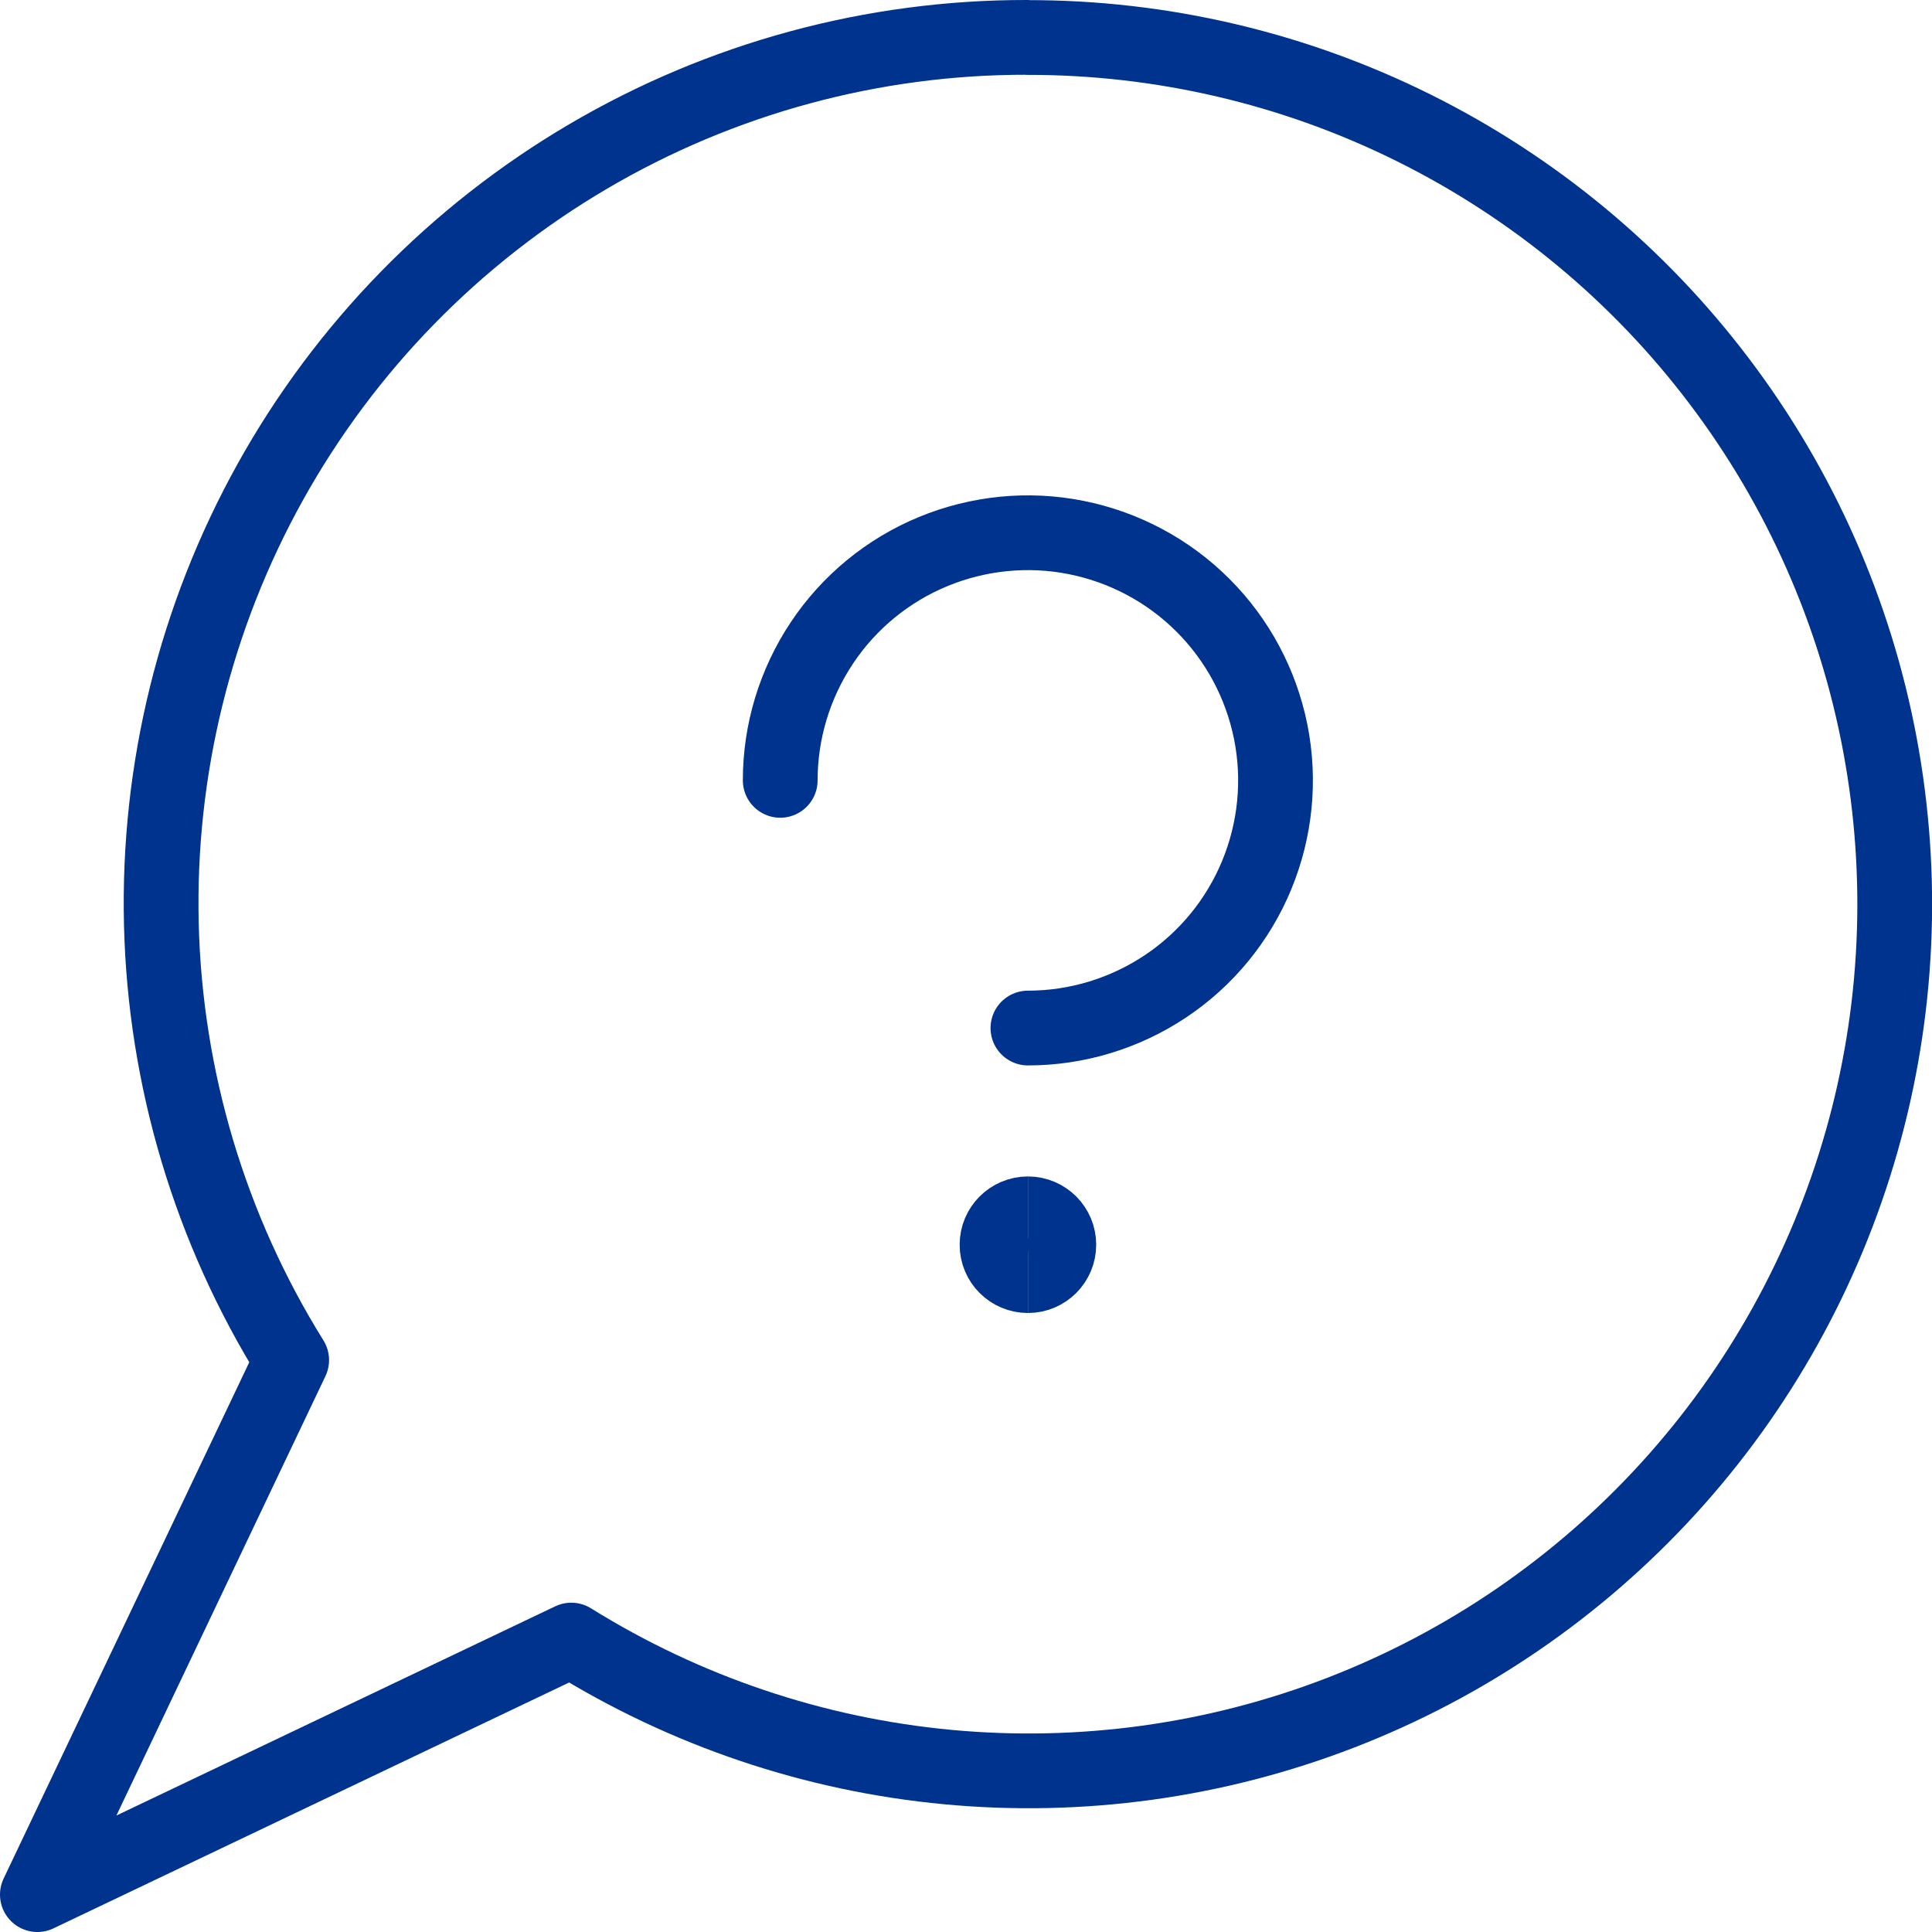
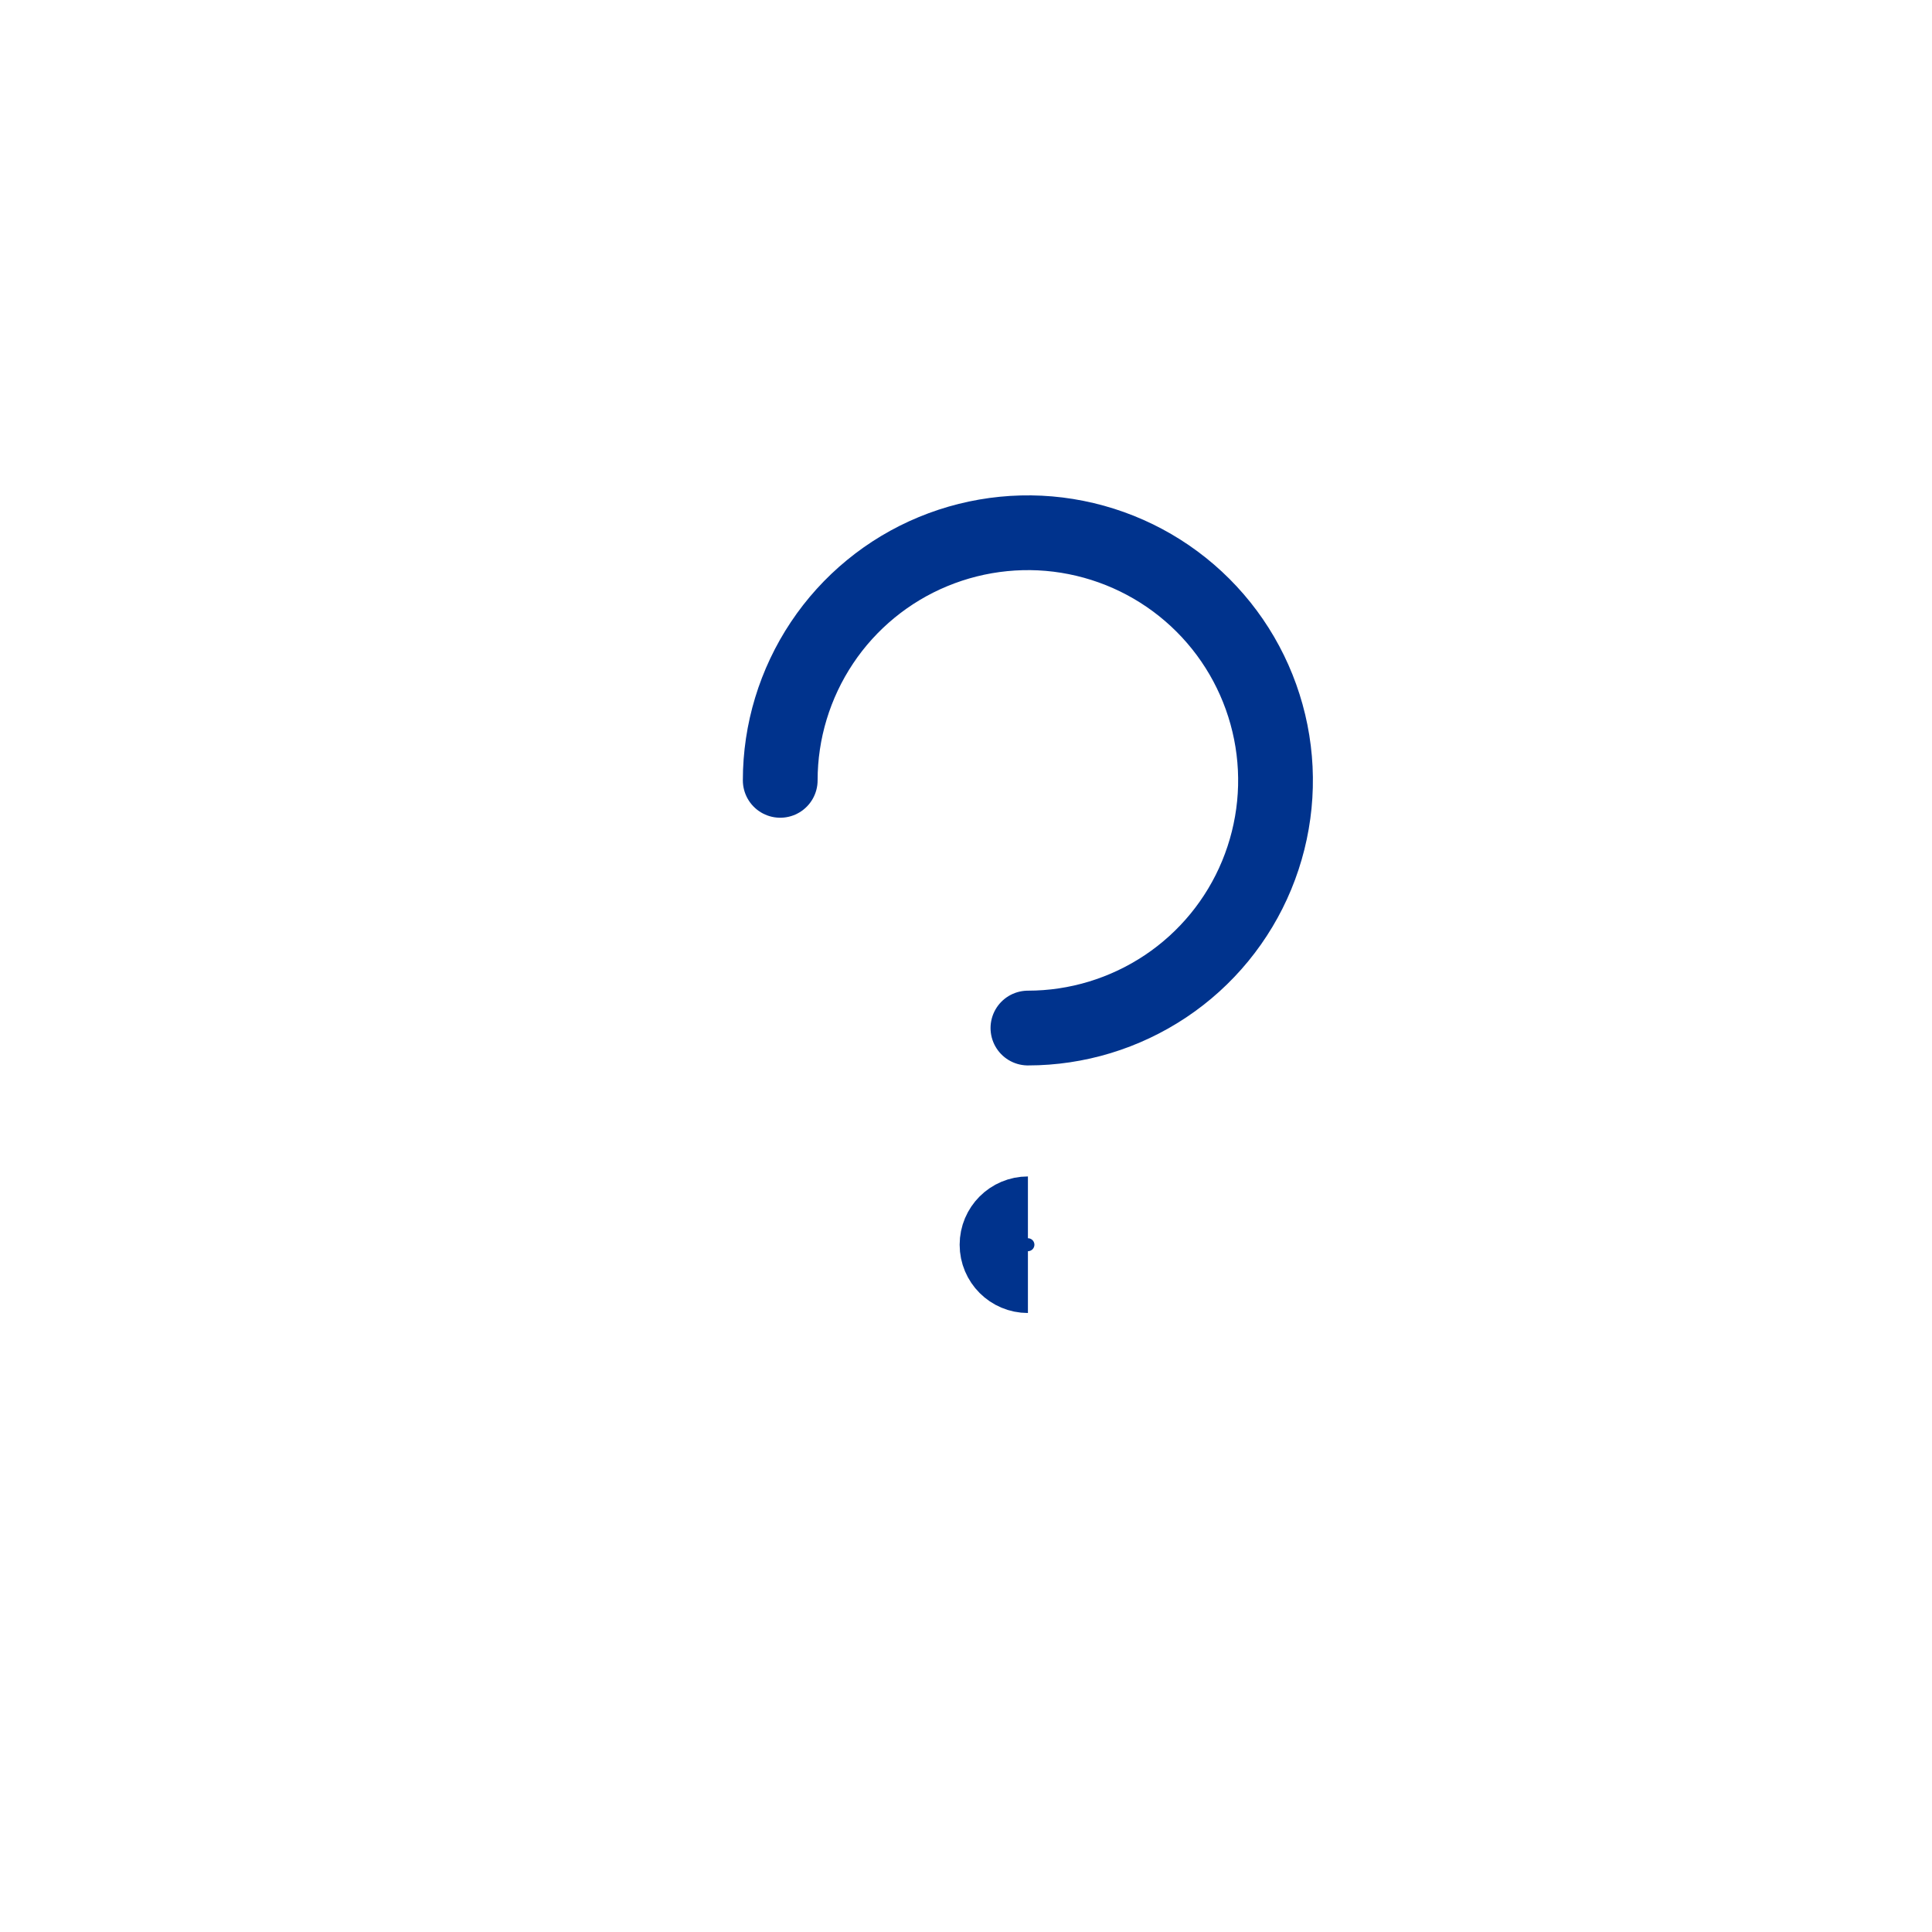
<svg xmlns="http://www.w3.org/2000/svg" id="a" data-name="Messages-Bubble-Question--Streamline-Ultimate.svg" viewBox="0 0 155.06 155.06">
-   <path d="M82.43,3c-12.39-.02-24.55,3.28-35.23,9.56-10.68,6.28-19.49,15.3-25.51,26.13-6.02,10.83-9.04,23.08-8.74,35.47,.3,12.39,3.91,24.48,10.46,35L3,152.06l42.85-20.43c9.14,5.69,19.47,9.18,30.19,10.19,10.71,1.01,21.52-.48,31.56-4.36,10.04-3.88,19.04-10.04,26.3-18,7.26-7.96,12.56-17.49,15.51-27.85,2.95-10.36,3.45-21.26,1.47-31.85-1.98-10.59-6.39-20.57-12.89-29.16-6.49-8.59-14.89-15.55-24.53-20.34-9.64-4.79-20.26-7.27-31.02-7.25h0Z" style="fill: none; stroke: #00338d; stroke-linecap: round; stroke-linejoin: round; stroke-width: 6px;" />
  <path d="M82.5,102.38c-1.37,0-2.48-1.11-2.48-2.48s1.11-2.48,2.48-2.48" style="fill: none; stroke: #00338d; stroke-width: 6px;" />
-   <path d="M82.5,102.38c1.37,0,2.48-1.11,2.48-2.48s-1.11-2.48-2.48-2.48" style="fill: none; stroke: #00338d; stroke-width: 6px;" />
  <path d="M62.62,62.63c0-3.93,1.17-7.77,3.35-11.04,2.18-3.27,5.29-5.82,8.92-7.32,3.63-1.5,7.63-1.9,11.48-1.13,3.86,.77,7.4,2.66,10.18,5.44,2.78,2.78,4.67,6.32,5.44,10.18,.77,3.86,.37,7.85-1.13,11.48-1.5,3.63-4.05,6.74-7.32,8.92-3.27,2.18-7.11,3.35-11.04,3.35" style="fill: none; stroke: #00338d; stroke-linecap: round; stroke-linejoin: round; stroke-width: 6px;" />
</svg>